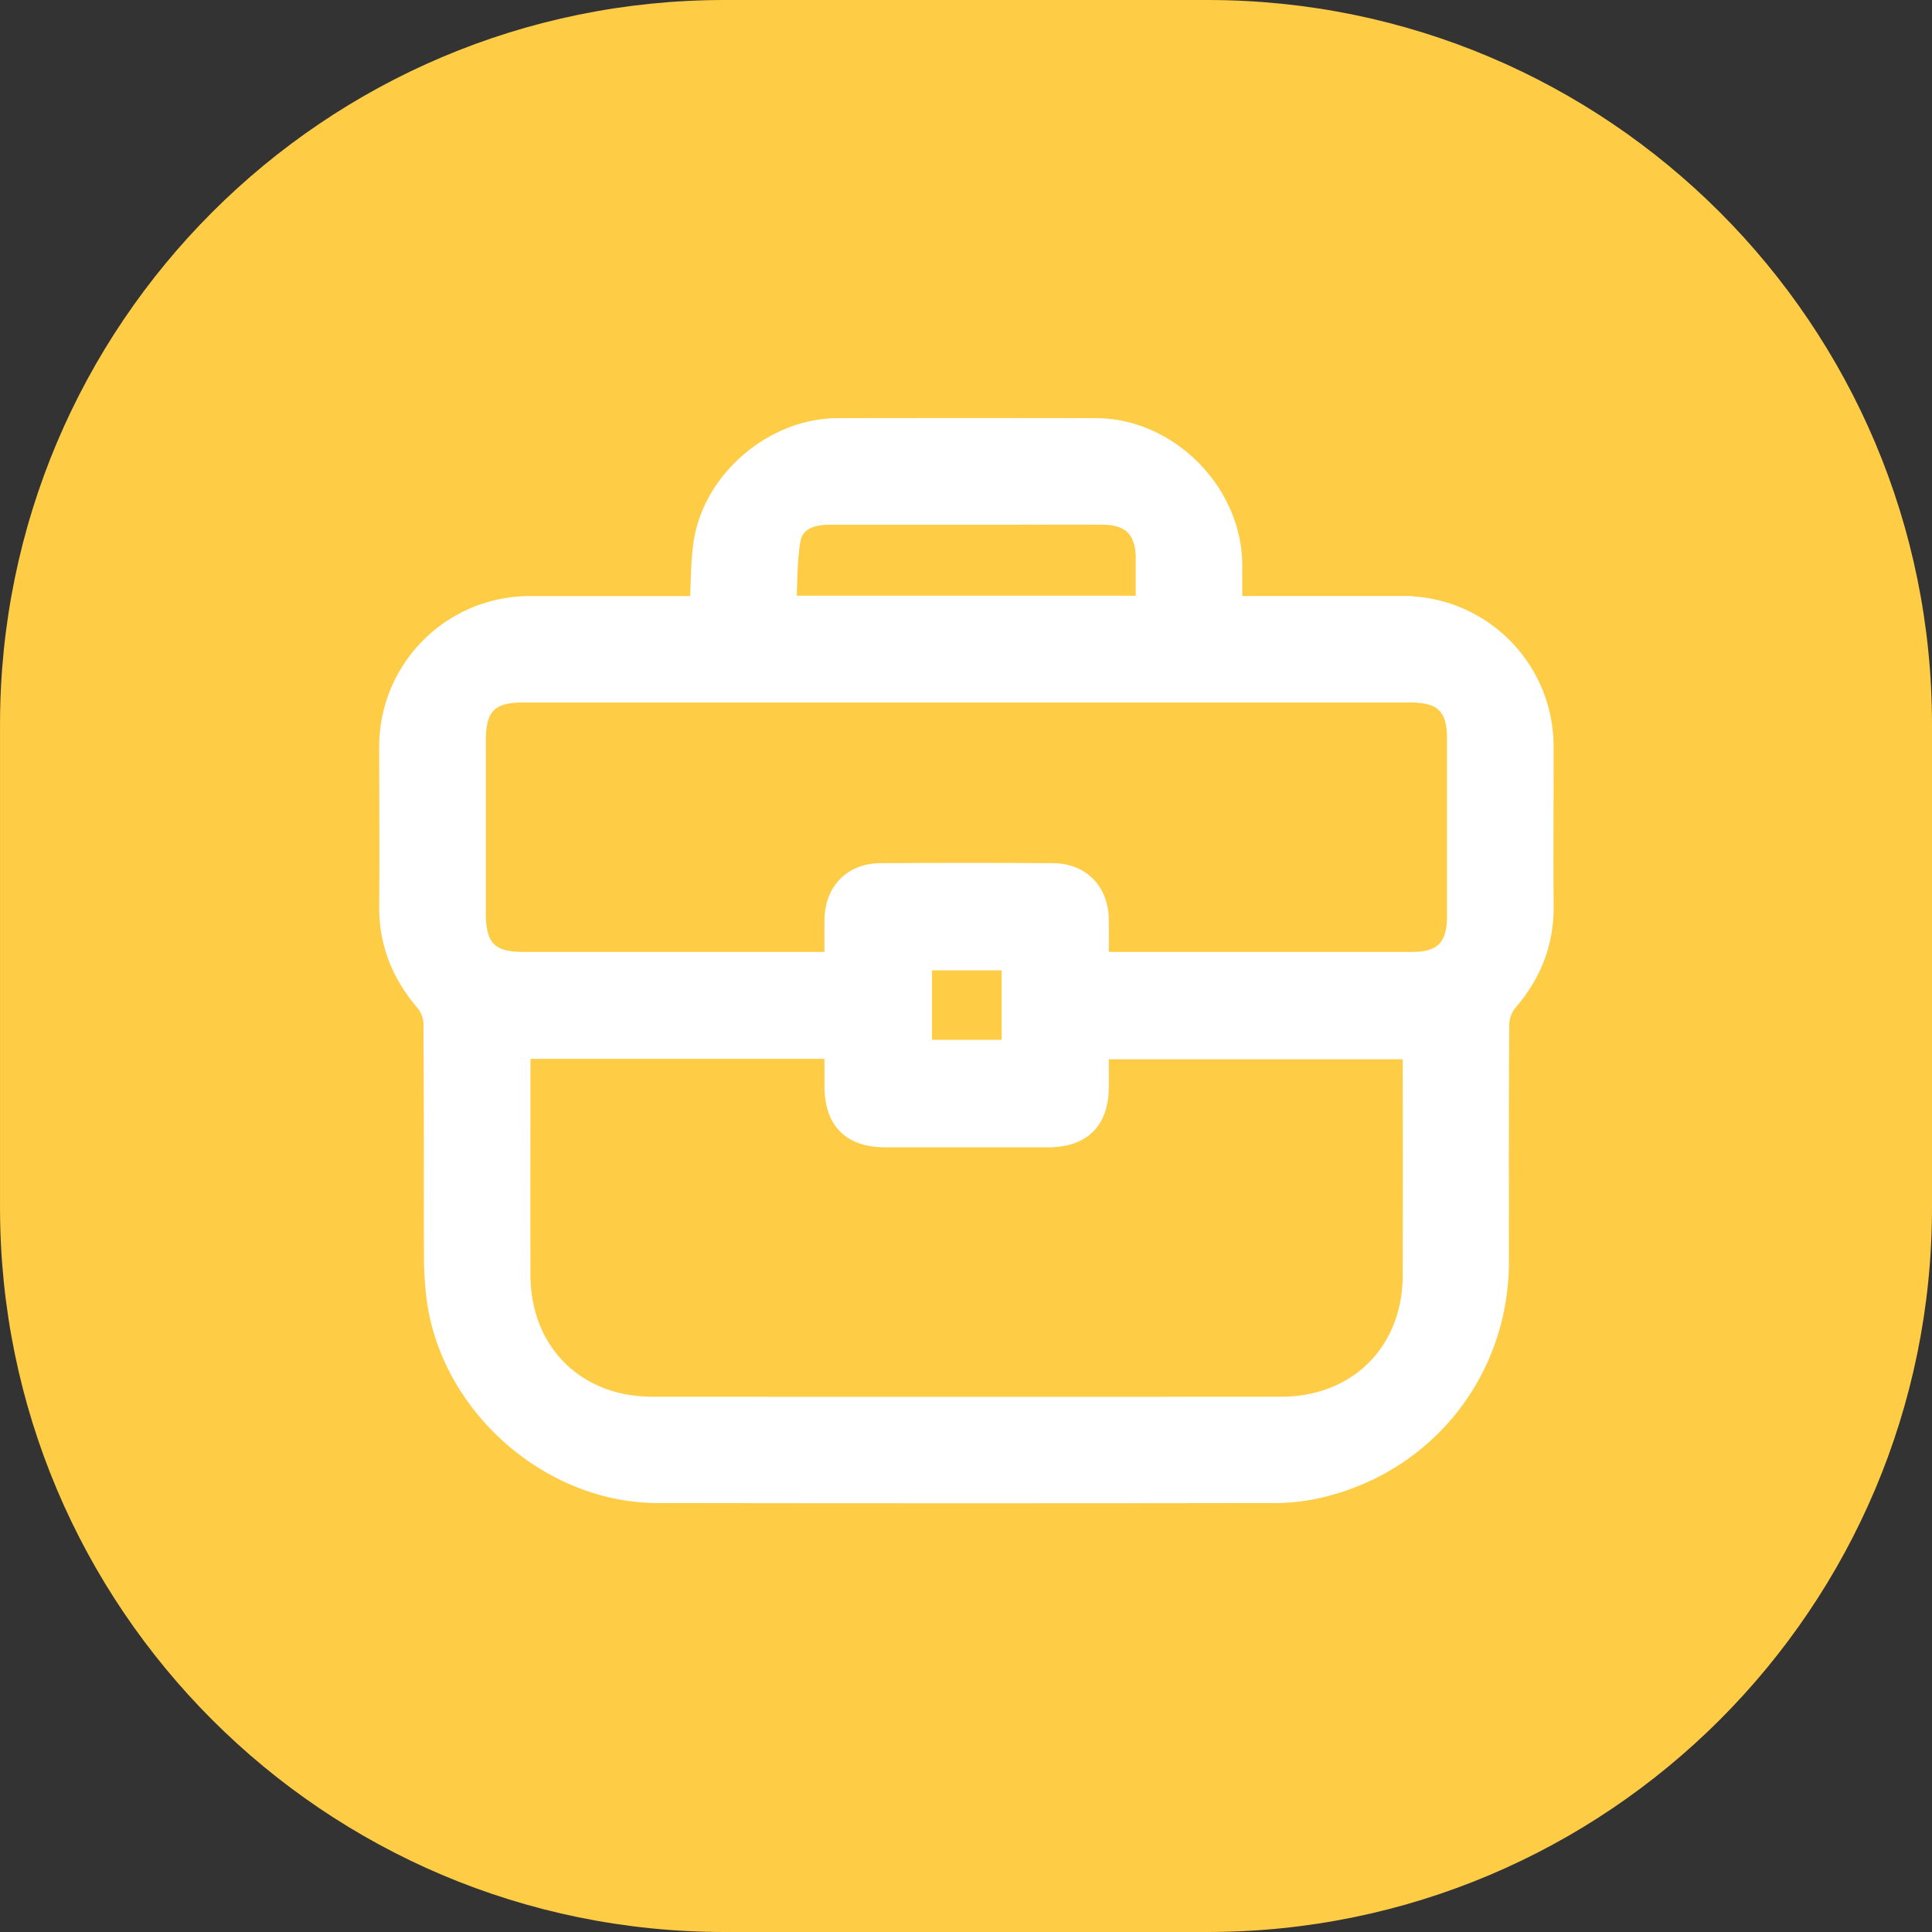
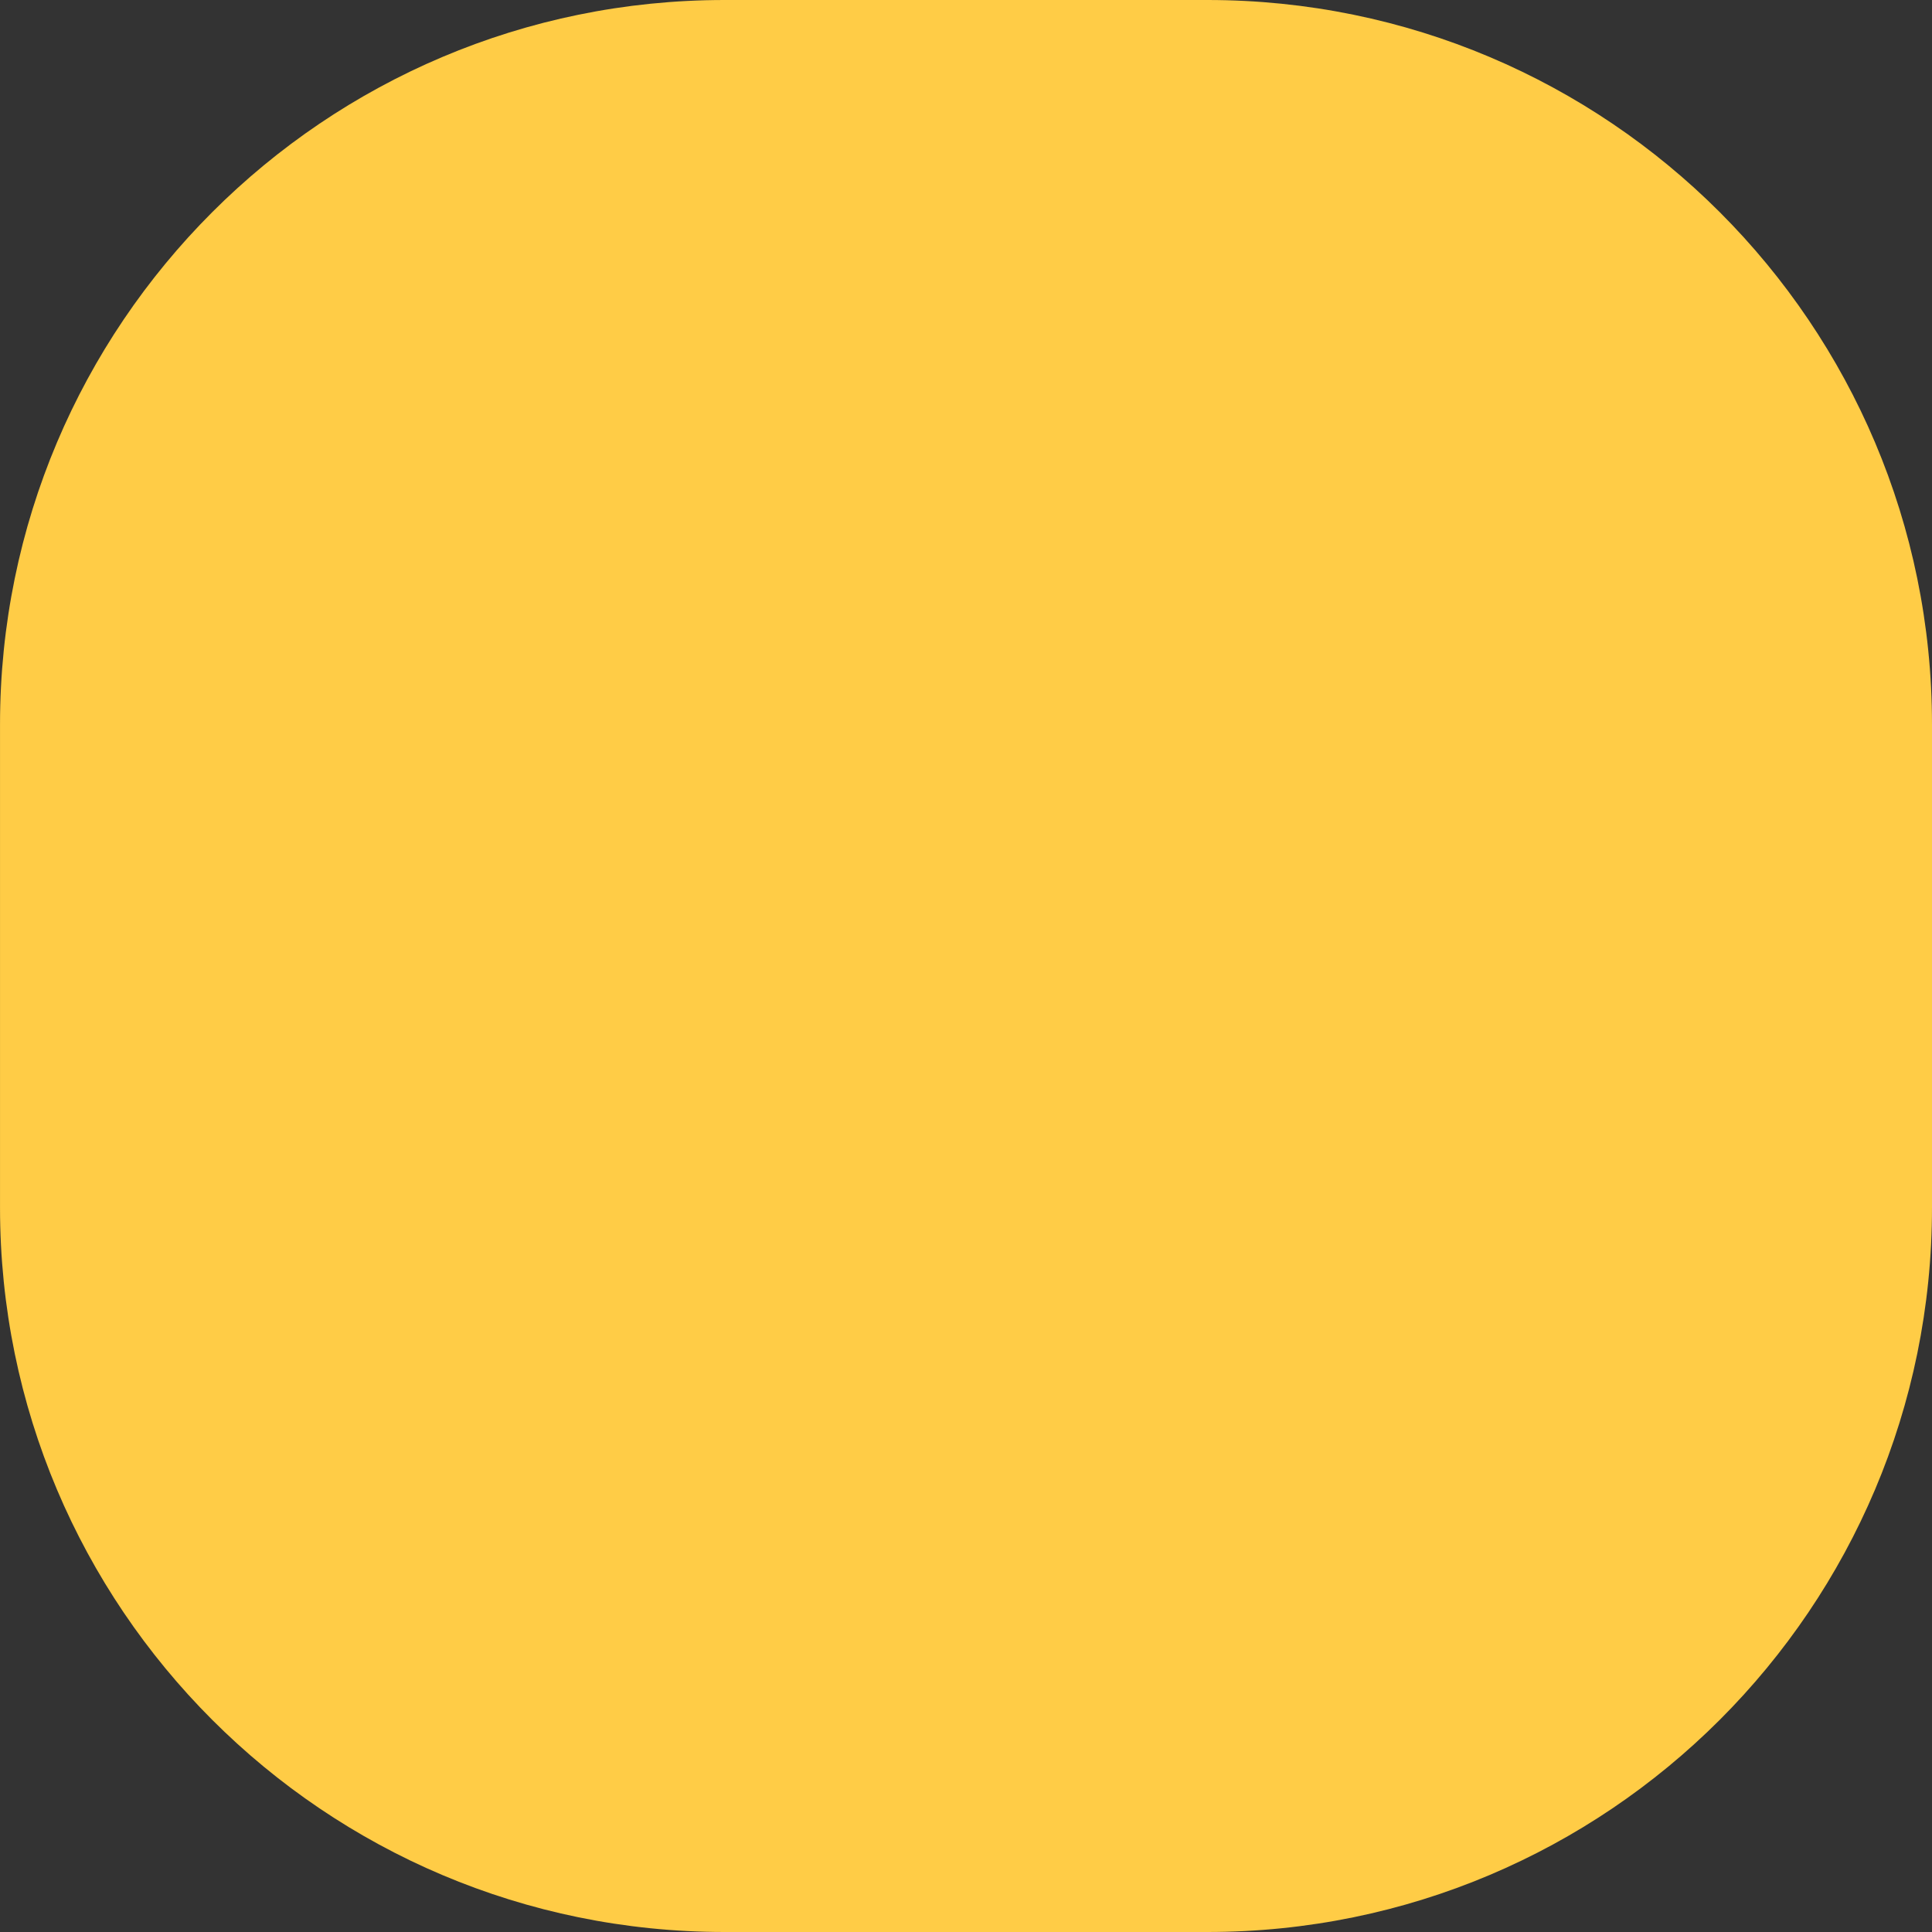
<svg xmlns="http://www.w3.org/2000/svg" width="100" height="100">
  <rect width="100%" height="100%" fill="#333333" stroke="none" />
  <g fill-rule="nonzero" fill="none">
    <path d="M37.5 0H62.5C83.212 0 100 16.79 100 37.503V62.5c0 20.713-16.789 37.5-37.502 37.5H37.5C16.786 100 .001 83.213.001 62.5V37.503C.001 16.791 16.786 0 37.501 0z" fill="#FFCC46" />
-     <path d="M36.2 31.353c.065-1.15.044-2.211.197-3.245.483-3.26 3.65-5.954 6.946-5.964 4.46-.008 8.921-.008 13.382 0 3.741 0 7.064 3.345 7.074 7.103v2.103h8.81a7.291 7.291 0 017.306 7.303c0 2.759-.017 5.516 0 8.274.015 1.89-.64 3.497-1.862 4.92a1.9 1.9 0 00-.431 1.134c-.03 4.1-.019 8.202-.019 12.302 0 5.755-3.905 10.596-9.545 11.799-.68.142-1.372.214-2.066.214-10.648.015-21.297.015-31.945 0-5.66 0-10.868-4.675-11.493-10.3a18.088 18.088 0 01-.11-1.934c-.01-4.029 0-8.058-.025-12.087a1.9 1.9 0 00-.432-1.132c-1.221-1.425-1.87-3.03-1.86-4.922.023-2.757 0-5.515 0-8.272a7.291 7.291 0 017.333-7.296h8.74zm-9.21 22.952c-.012.303-.033.538-.033.774 0 3.645-.01 7.29 0 10.936.018 3.977 2.828 6.78 6.817 6.78 10.84.006 21.68.006 32.52 0 3.99 0 6.798-2.804 6.81-6.781.008-3.646.008-7.291 0-10.937 0-.253-.024-.505-.035-.748H56.892v1.897c0 1.767-.89 2.657-2.65 2.659h-8.417c-1.76 0-2.646-.892-2.65-2.66v-1.92H26.99zm29.895-4.57c.312.015.524.036.735.036h15.468c1.61 0 2.302-.708 2.31-2.334v-9.21c0-1.669-.692-2.364-2.352-2.364H26.999c-1.659 0-2.348.698-2.35 2.367v9.137c.013 1.723.691 2.405 2.402 2.405h15.322c.253 0 .506-.022.803-.036 0-.774-.01-1.468 0-2.158.029-1.44.963-2.393 2.399-2.402 2.974-.016 5.947-.016 8.921 0 1.44.009 2.366.967 2.395 2.404.011.693 0 1.386 0 2.157l-.006-.002zm2.399-18.4v-2.498c-.018-1.432-.747-2.168-2.178-2.178-1.654-.011-3.31 0-4.961 0h-9.21c-1.086 0-1.844.395-1.997 1.277-.191 1.106-.157 2.252-.22 3.399h18.566zm-6.94 18.39h-4.605v4.597h4.605v-4.596z" fill="#FFF" stroke="#FFF" />
  </g>
</svg>